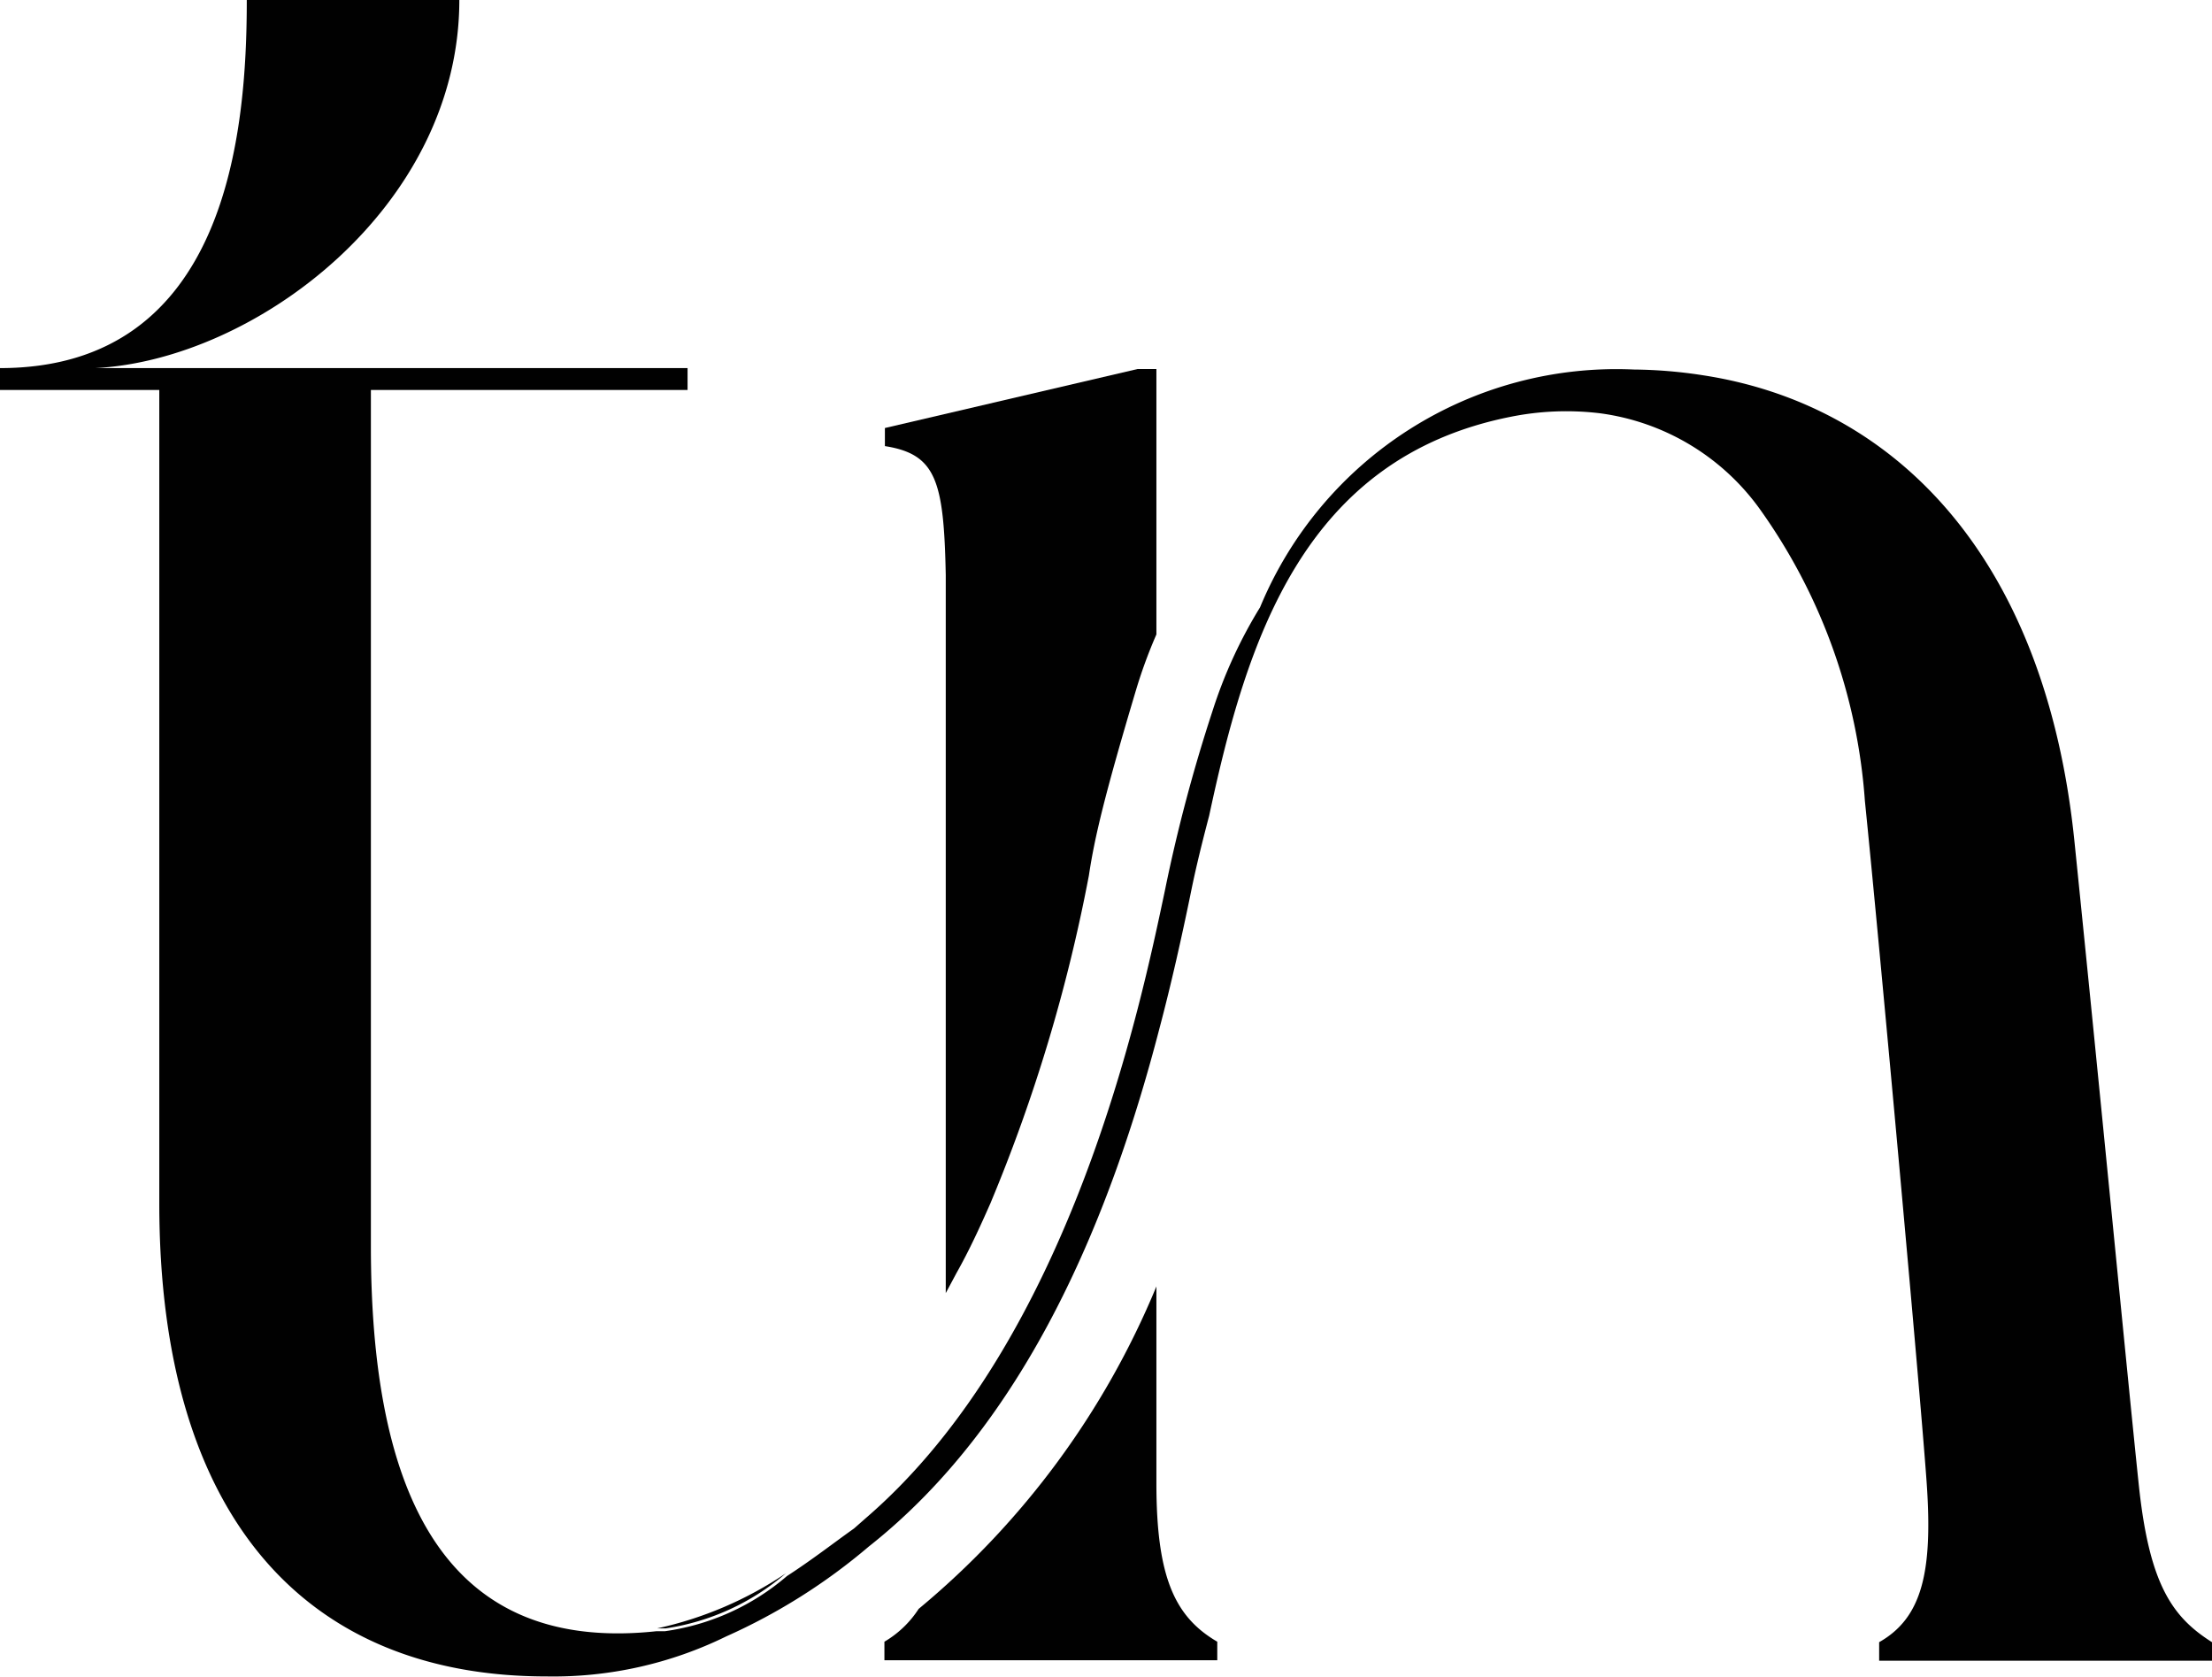
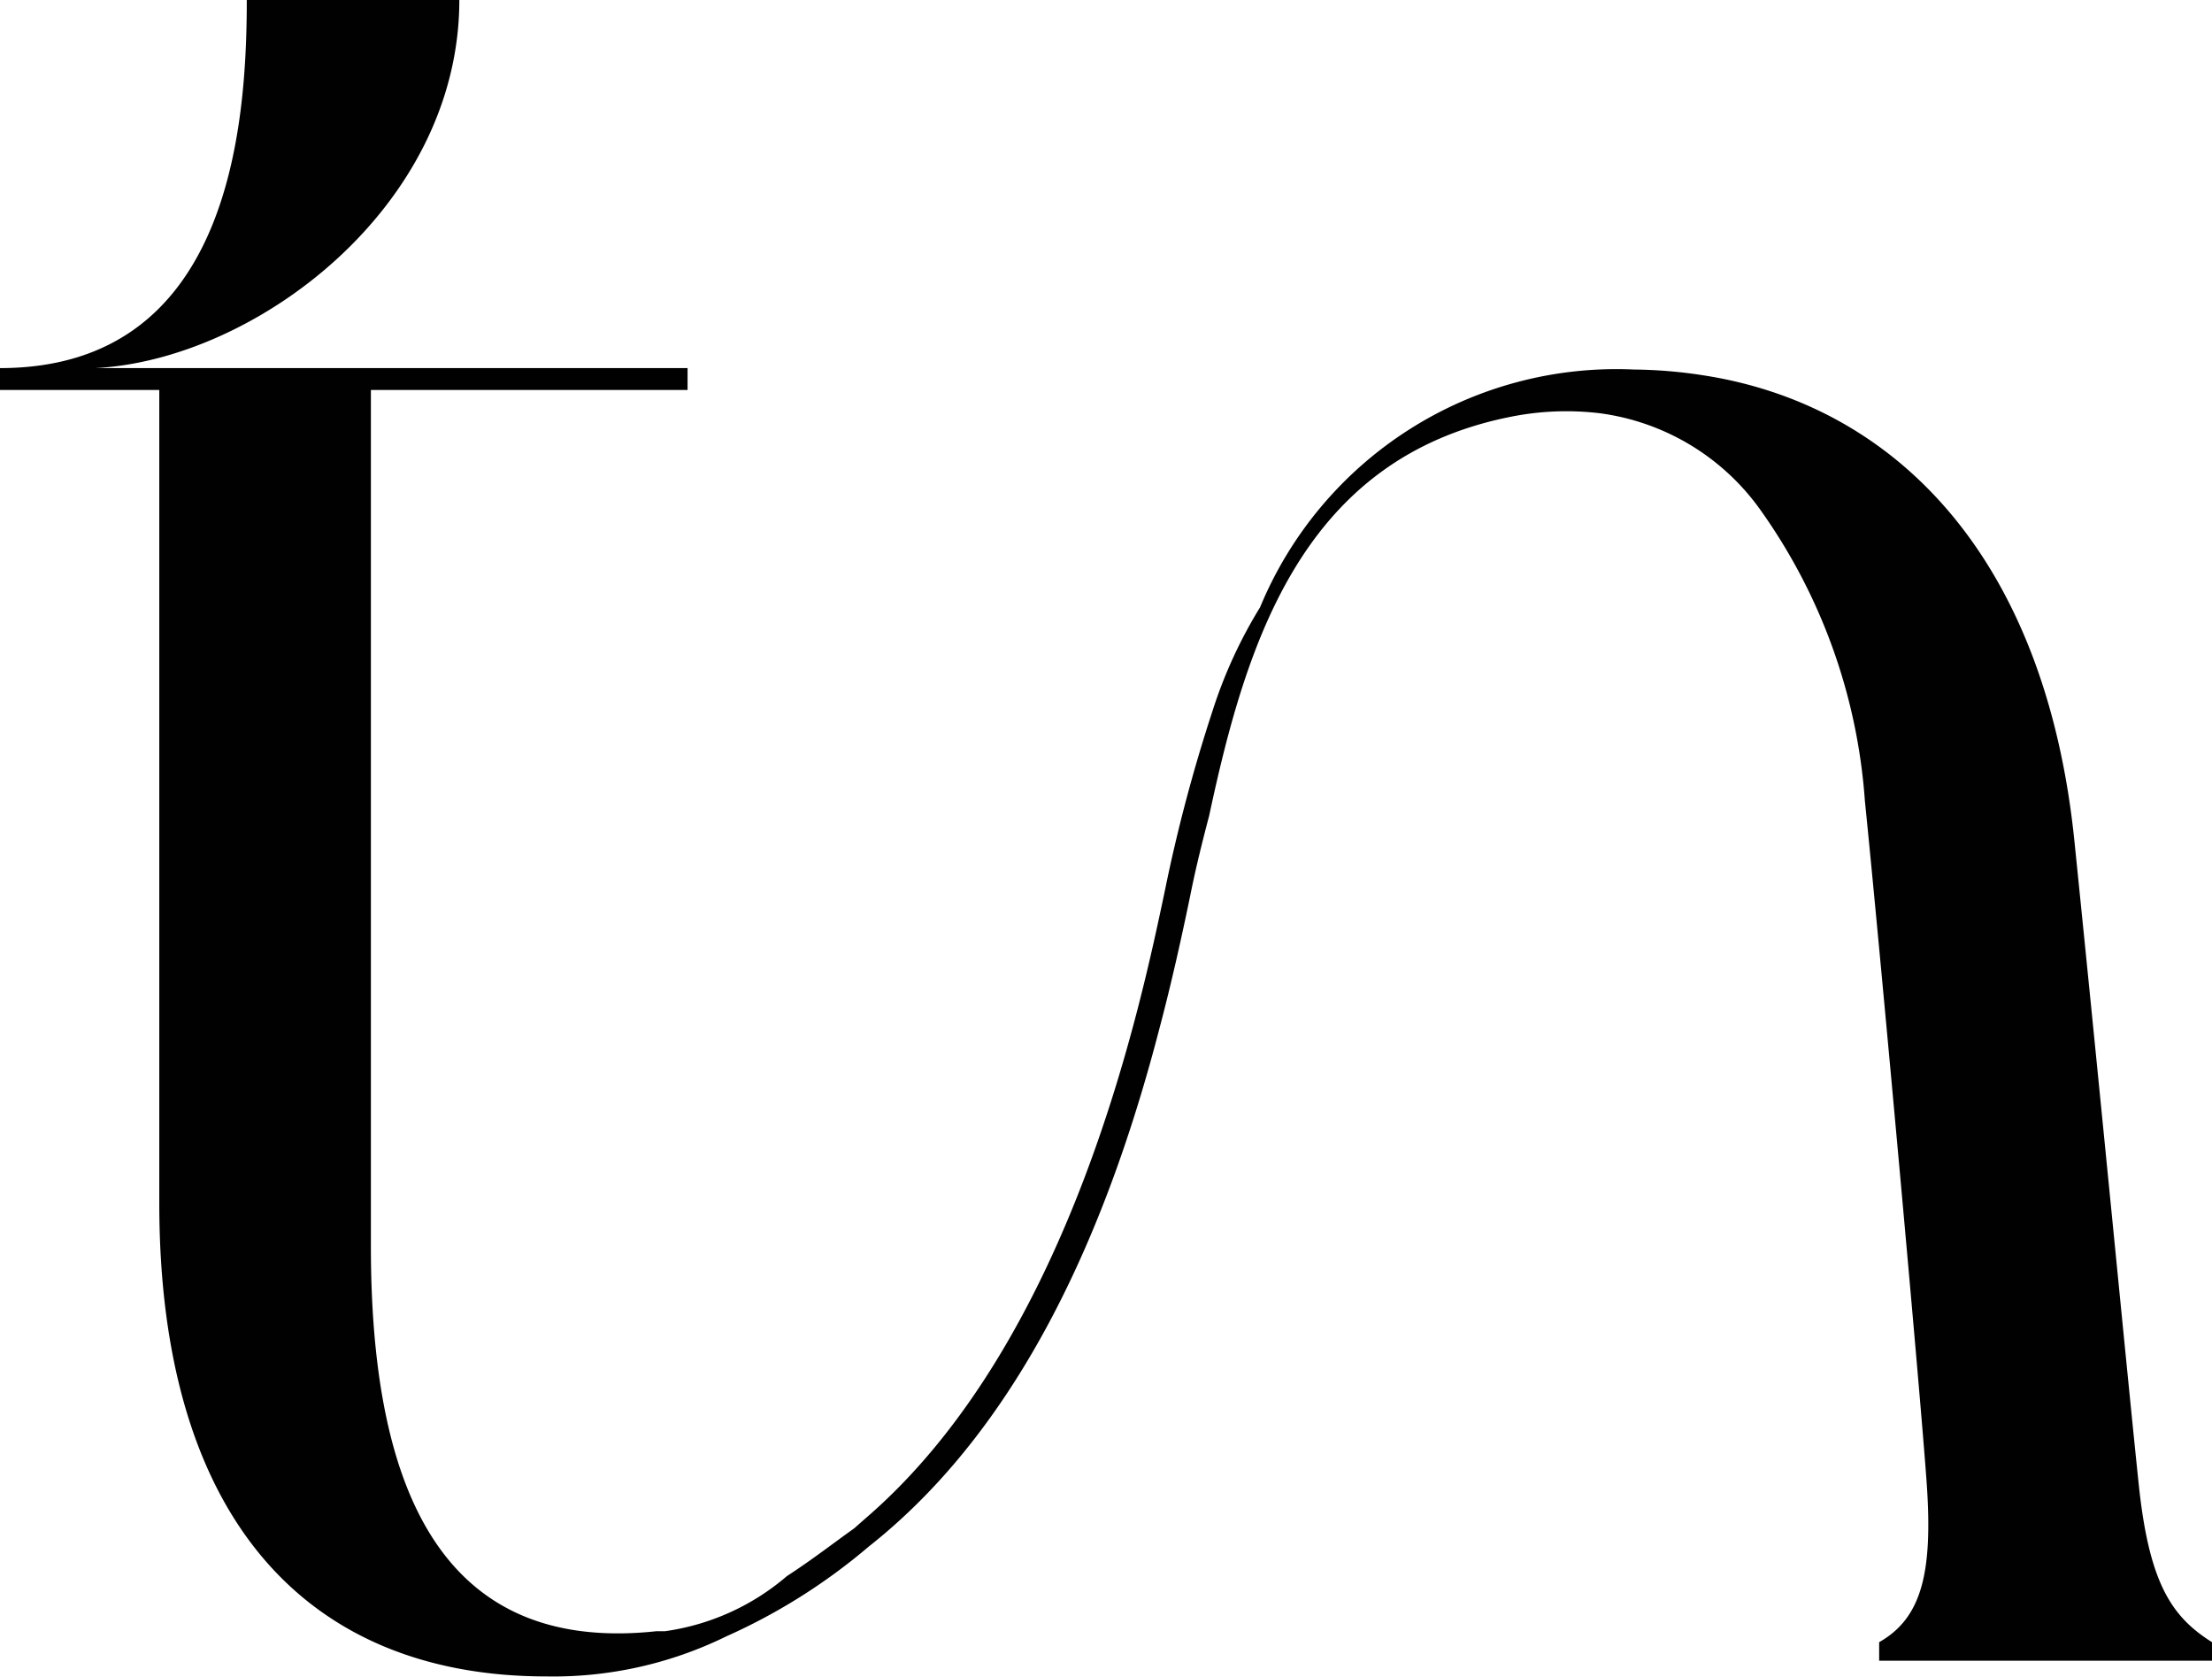
<svg xmlns="http://www.w3.org/2000/svg" viewBox="0 0 46.52 35.26">
  <defs>
    <style>.cls-1{fill:#010101;}</style>
  </defs>
  <title>Asset 1</title>
  <g id="Layer_2" data-name="Layer 2">
    <g id="Layer_1-2" data-name="Layer 1">
-       <path class="cls-1" d="M16.53,33.08A5,5,0,0,1,14,34.24l-.18,0A7.82,7.82,0,0,0,16.53,33.08Z" />
-       <path class="cls-1" d="M24.32,31.19V27.05a17.47,17.47,0,0,1-5,6.78h0a2.16,2.16,0,0,1-.72.69v.39h7v-.39C24.71,34,24.32,33.17,24.32,31.19Z" />
      <path class="cls-1" d="M46.52,34.53v.39h-7v-.39c.9-.51,1.13-1.47,1-3.34s-1-11.41-1.3-14.35A12,12,0,0,0,37,10.69a4.94,4.94,0,0,0-3.35-2,5.92,5.92,0,0,0-1.86.07c-4.38.86-5.57,4.7-6.36,8.39-.2.76-.31,1.24-.4,1.69-.18.87-.39,1.82-.65,2.8-1,3.85-2.75,8.23-6.11,10.88a12.45,12.45,0,0,1-3,1.89h0a8.26,8.26,0,0,1-3.78.84c-5,0-8.14-3.28-8.14-9.95V8.2H0V7.74c4.8,0,5.19-5,5.19-7.74H9.66C9.66,4.35,5.37,7.57,2,7.74H14.46V8.2H7.8v18c0,4.86,1.33,8.6,6,8.1l.18,0a5,5,0,0,0,2.57-1.16c.54-.35,1-.71,1.41-1l.25-.22C22.54,28.19,24,21.08,24.5,18.72a33.58,33.58,0,0,1,1-3.77,9.9,9.9,0,0,1,1-2.18,8.11,8.11,0,0,1,7.86-5,10,10,0,0,1,1.45.12c4,.61,7.21,3.77,7.82,9.83.56,5.48,1.13,11.41,1.35,13.5S45.68,34,46.52,34.53Z" />
-       <path class="cls-1" d="M18.61,9.38V9l5.31-1.24h.4v5.58a10.34,10.34,0,0,0-.42,1.14c-.67,2.24-.88,3.13-1,3.93a34.64,34.64,0,0,1-2.07,6.89c-.22.5-.45,1-.71,1.46l-.23.43V12.09C19.85,10.11,19.69,9.55,18.61,9.38Z" />
    </g>
  </g>
</svg>